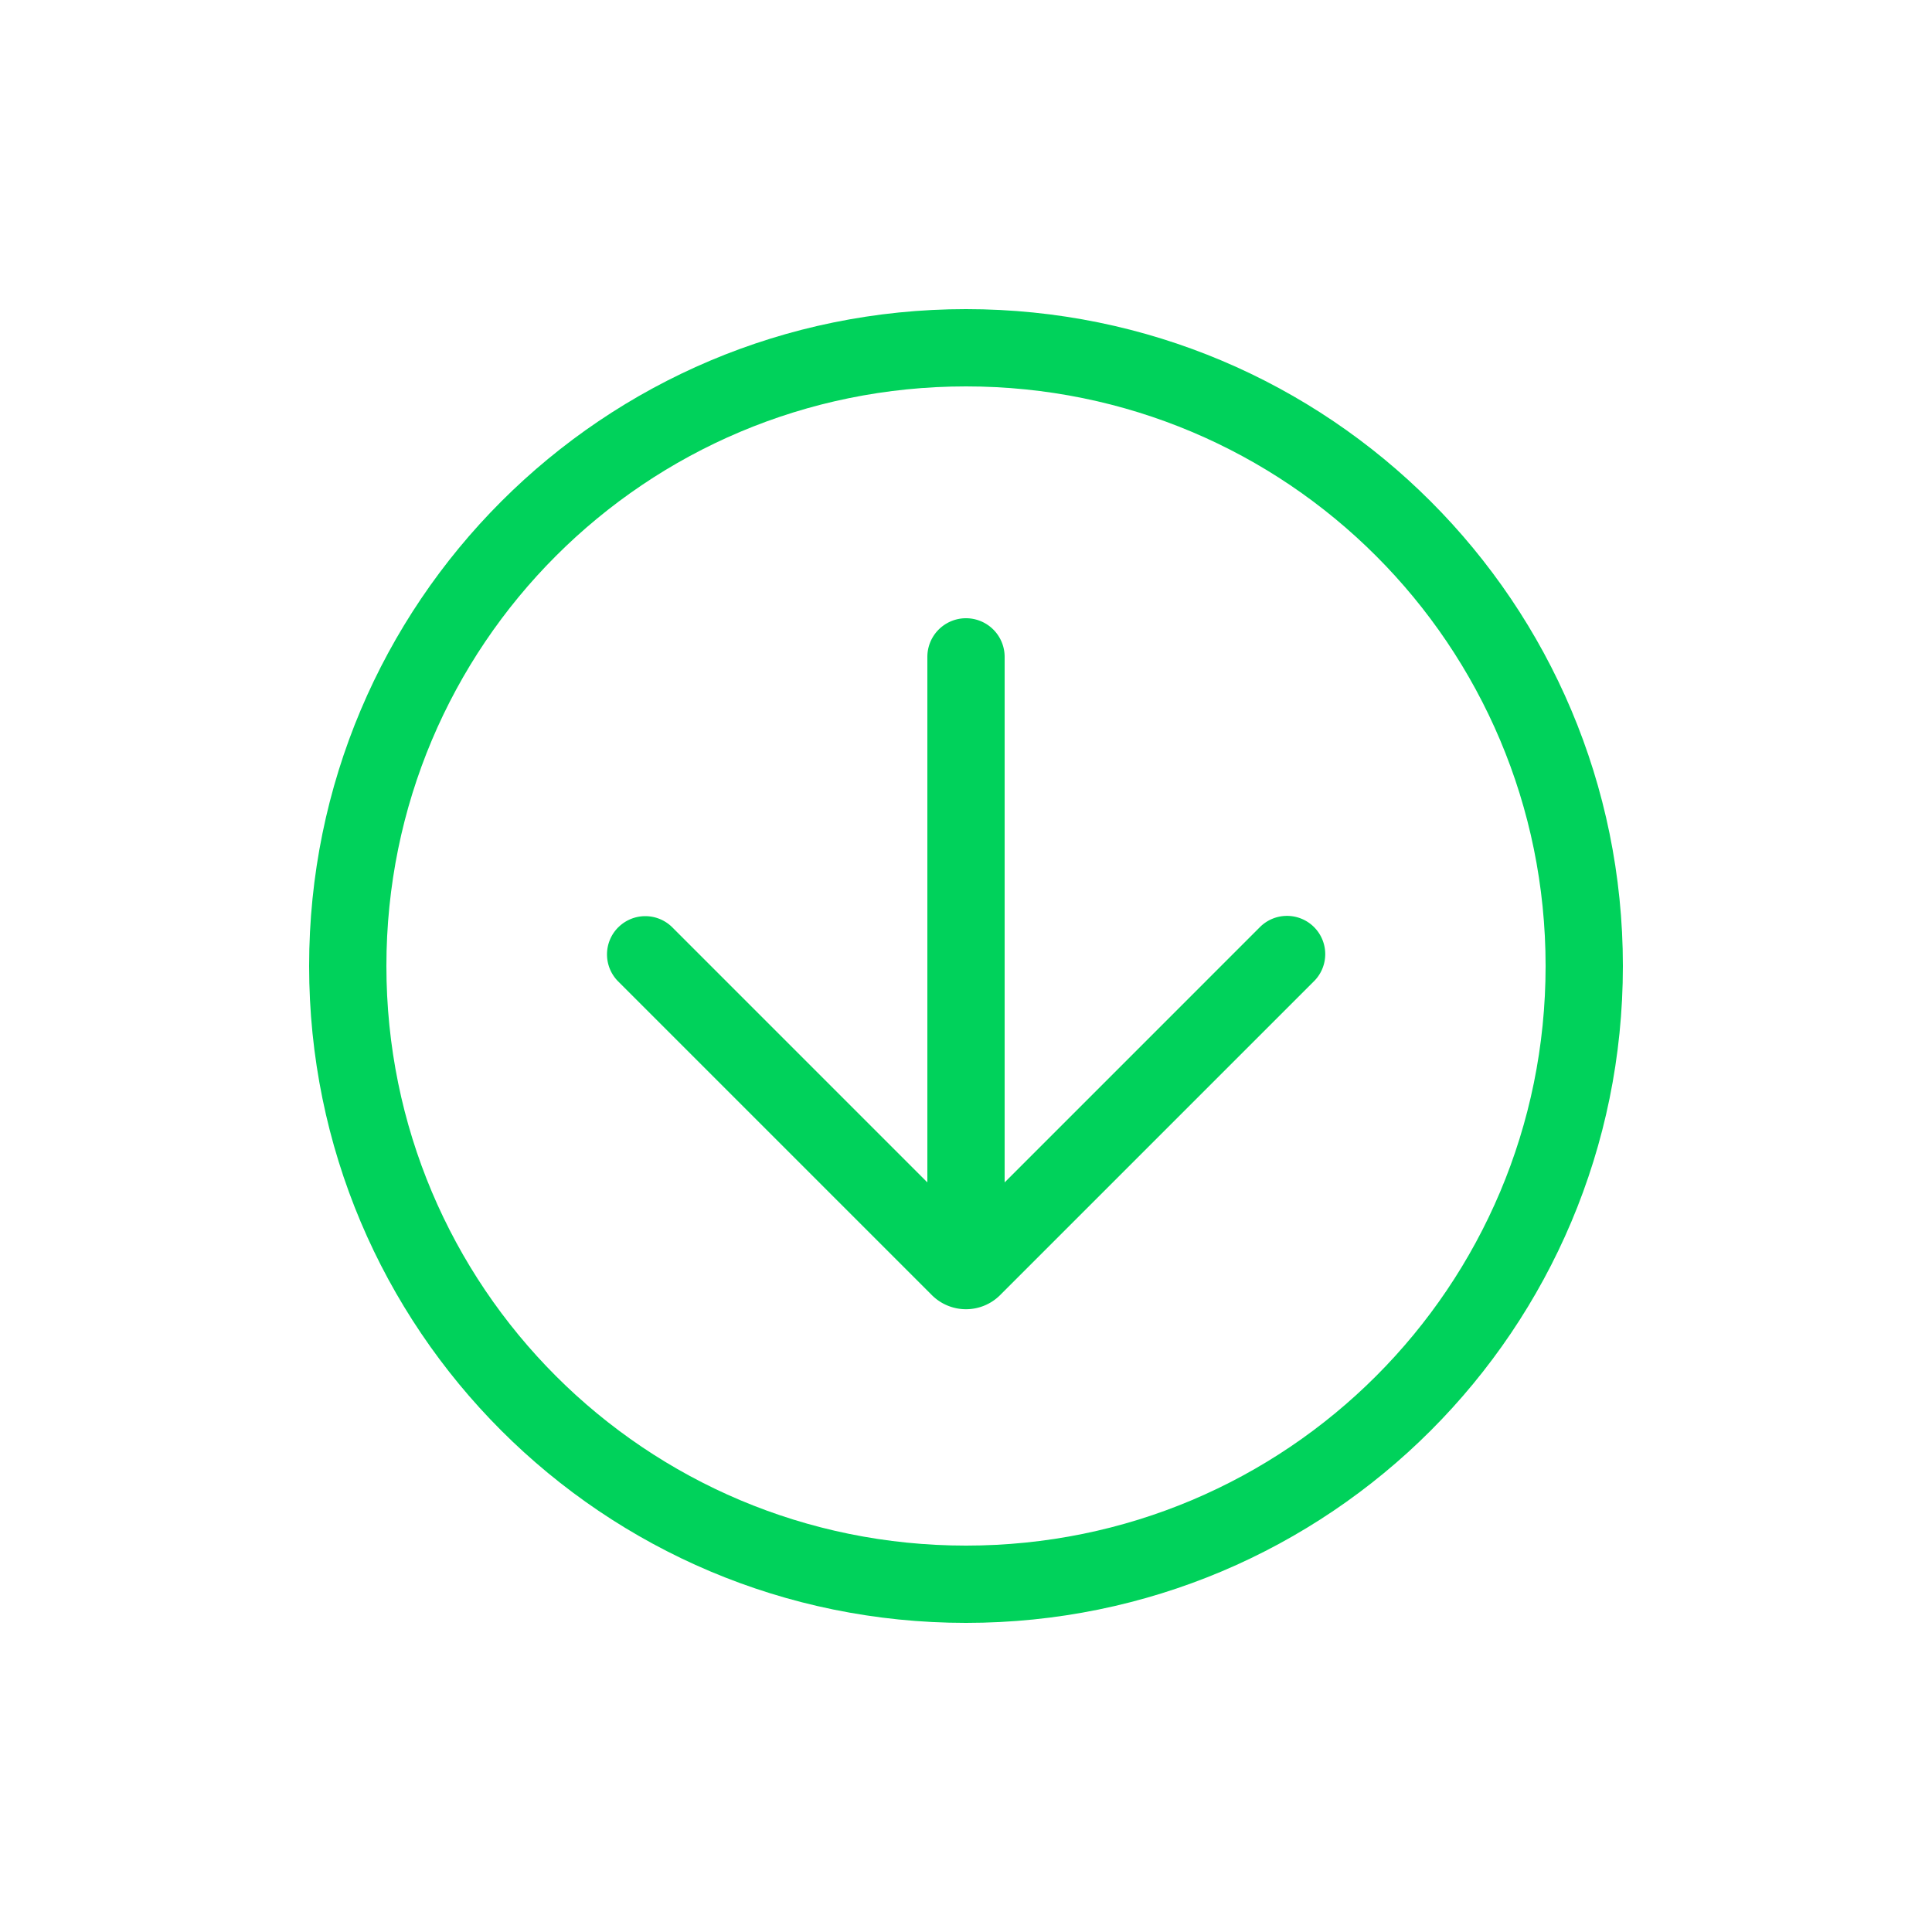
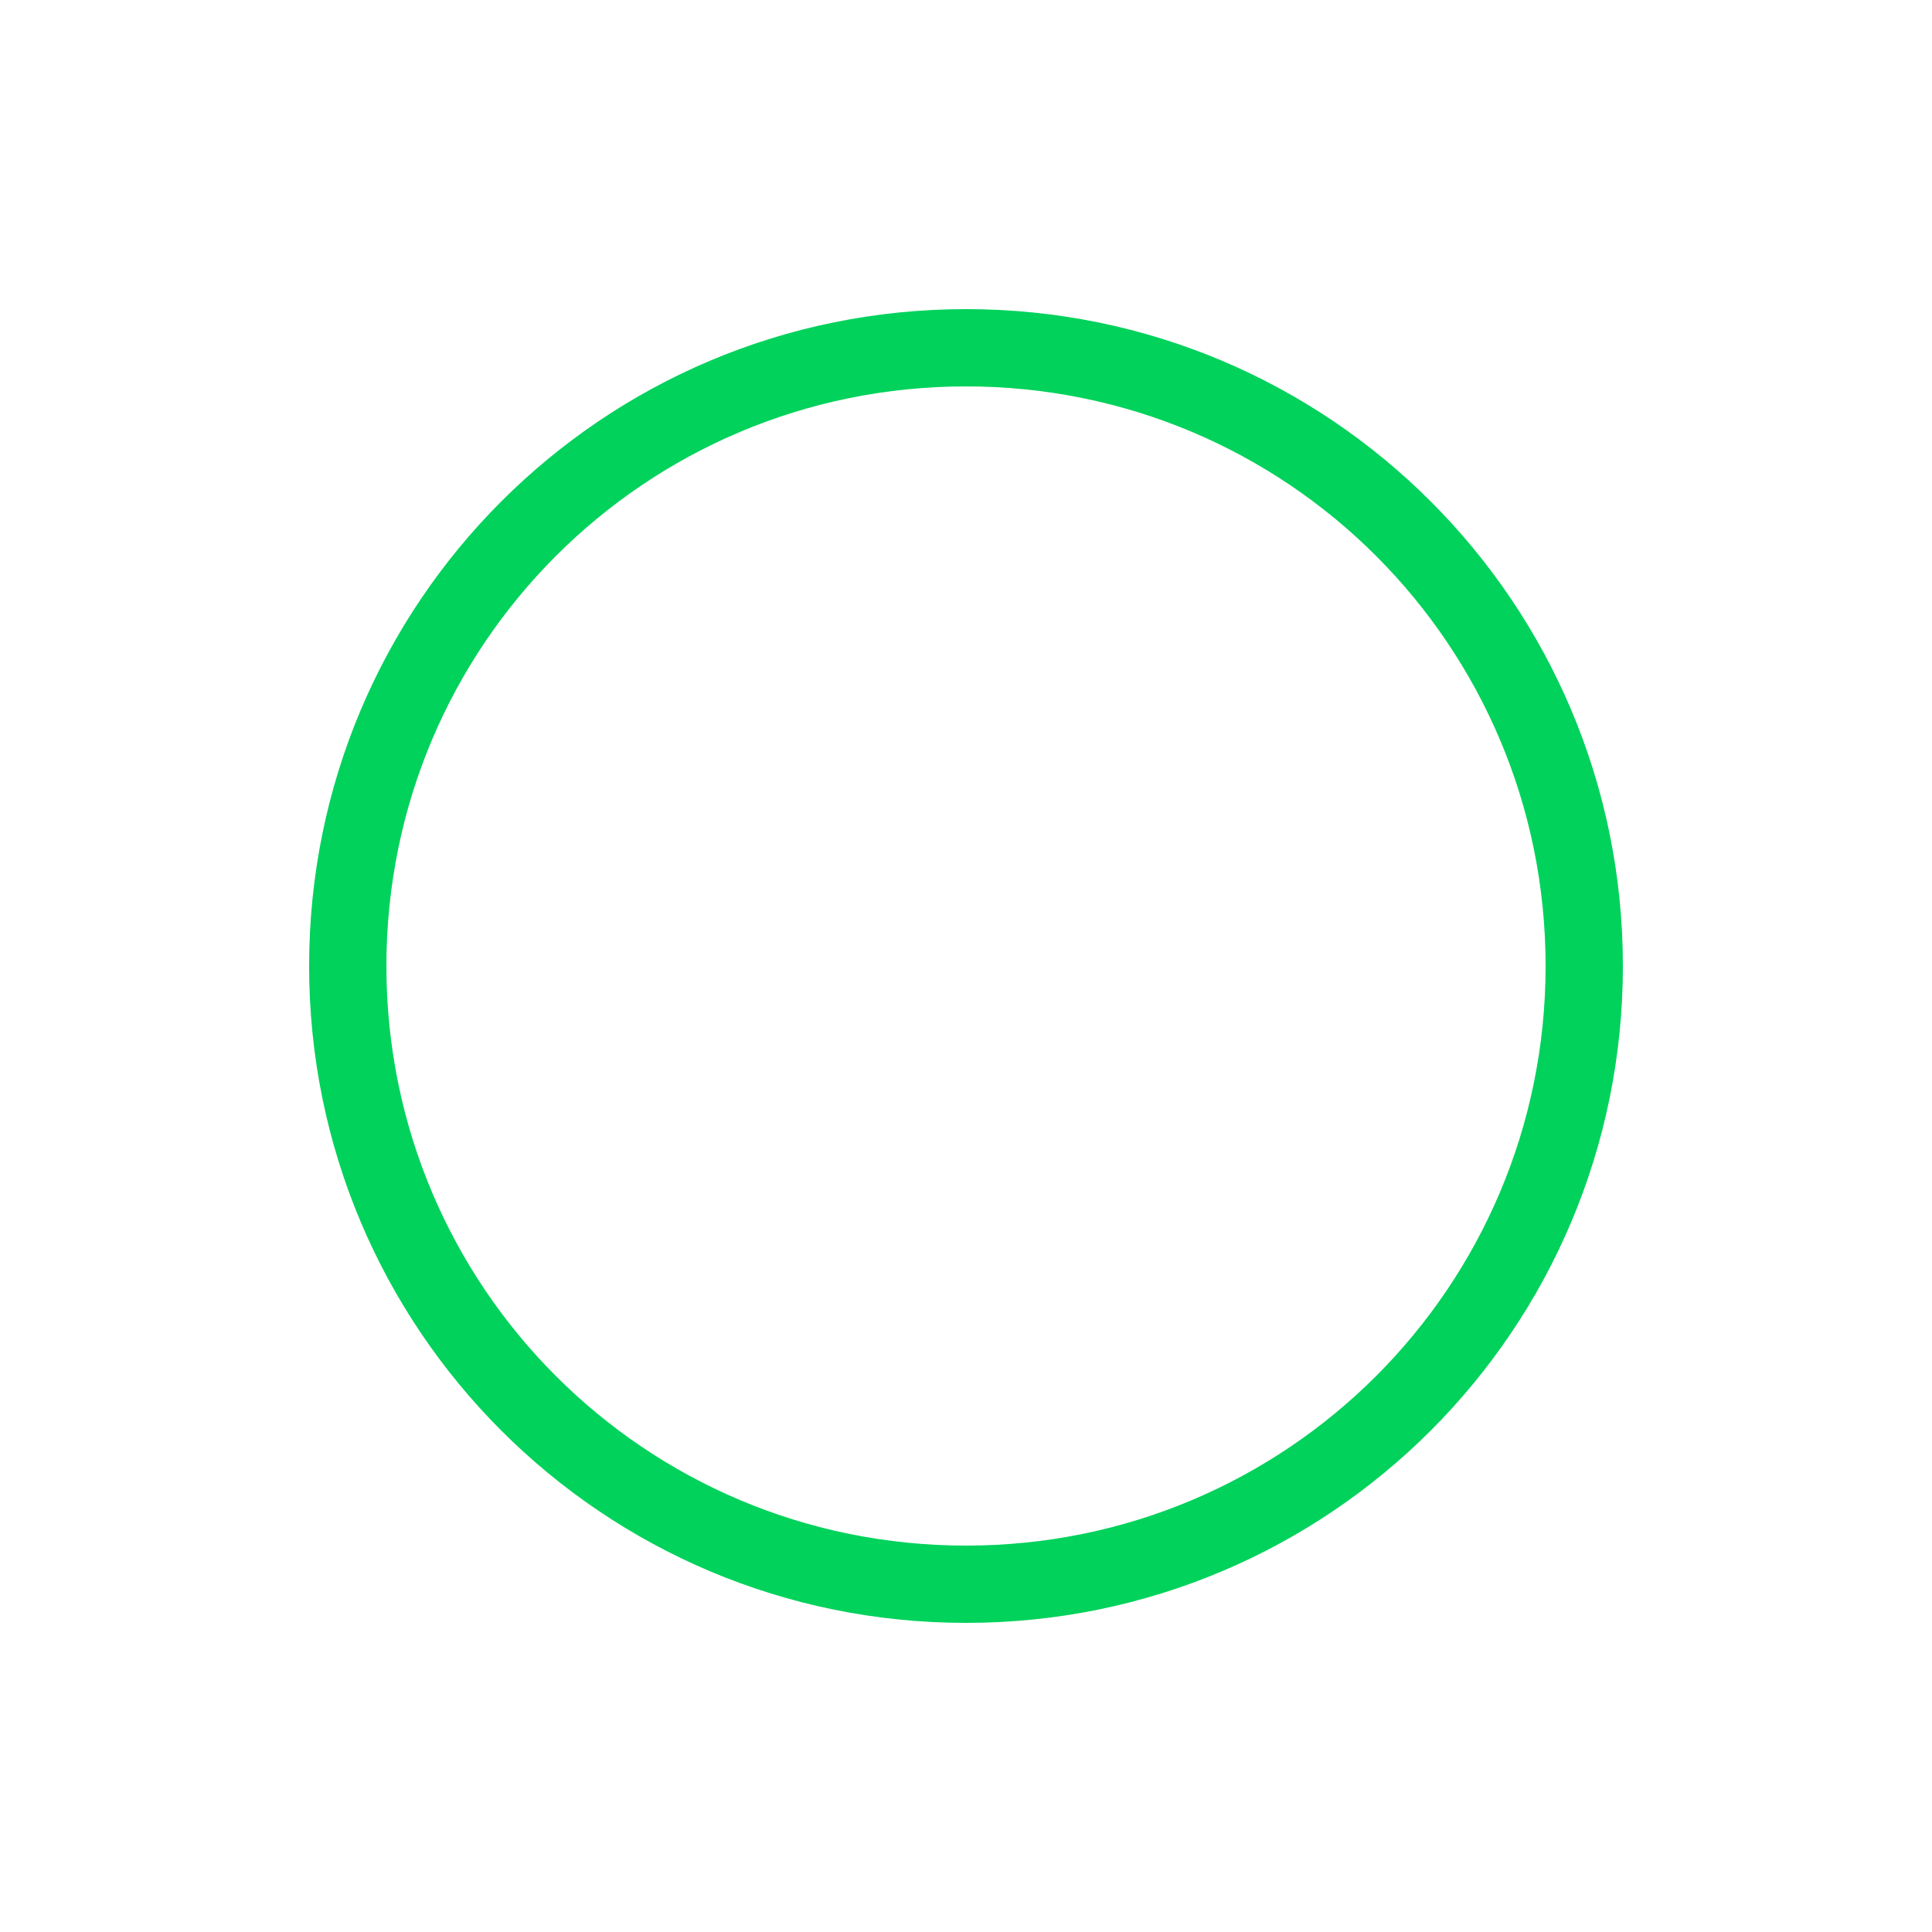
<svg xmlns="http://www.w3.org/2000/svg" width="120" height="120" fill="none">
  <path d="M60 19.2c22.56 0 40.8 18.24 40.8 40.8S82.56 100.8 60 100.8 19.2 82.56 19.2 60 37.44 19.2 60 19.2zM60 96c19.92 0 36-16.08 36-36S79.92 24 60 24 24 40.08 24 60s16.08 36 36 36z" fill="#00D25B" />
-   <path d="M38.4 57.6a2.376 2.376 0 013.36 0l16.119 16.12a3 3 0 004.242 0L78.24 57.6a2.376 2.376 0 113.36 3.36L62.12 80.44a3 3 0 01-4.242 0l-19.48-19.48a2.376 2.376 0 010-3.36z" fill="#00D25B" />
-   <path d="M62.4 76.8a2.4 2.4 0 01-4.8 0v-36a2.4 2.4 0 114.8 0v36z" fill="#00D25B" />
</svg>